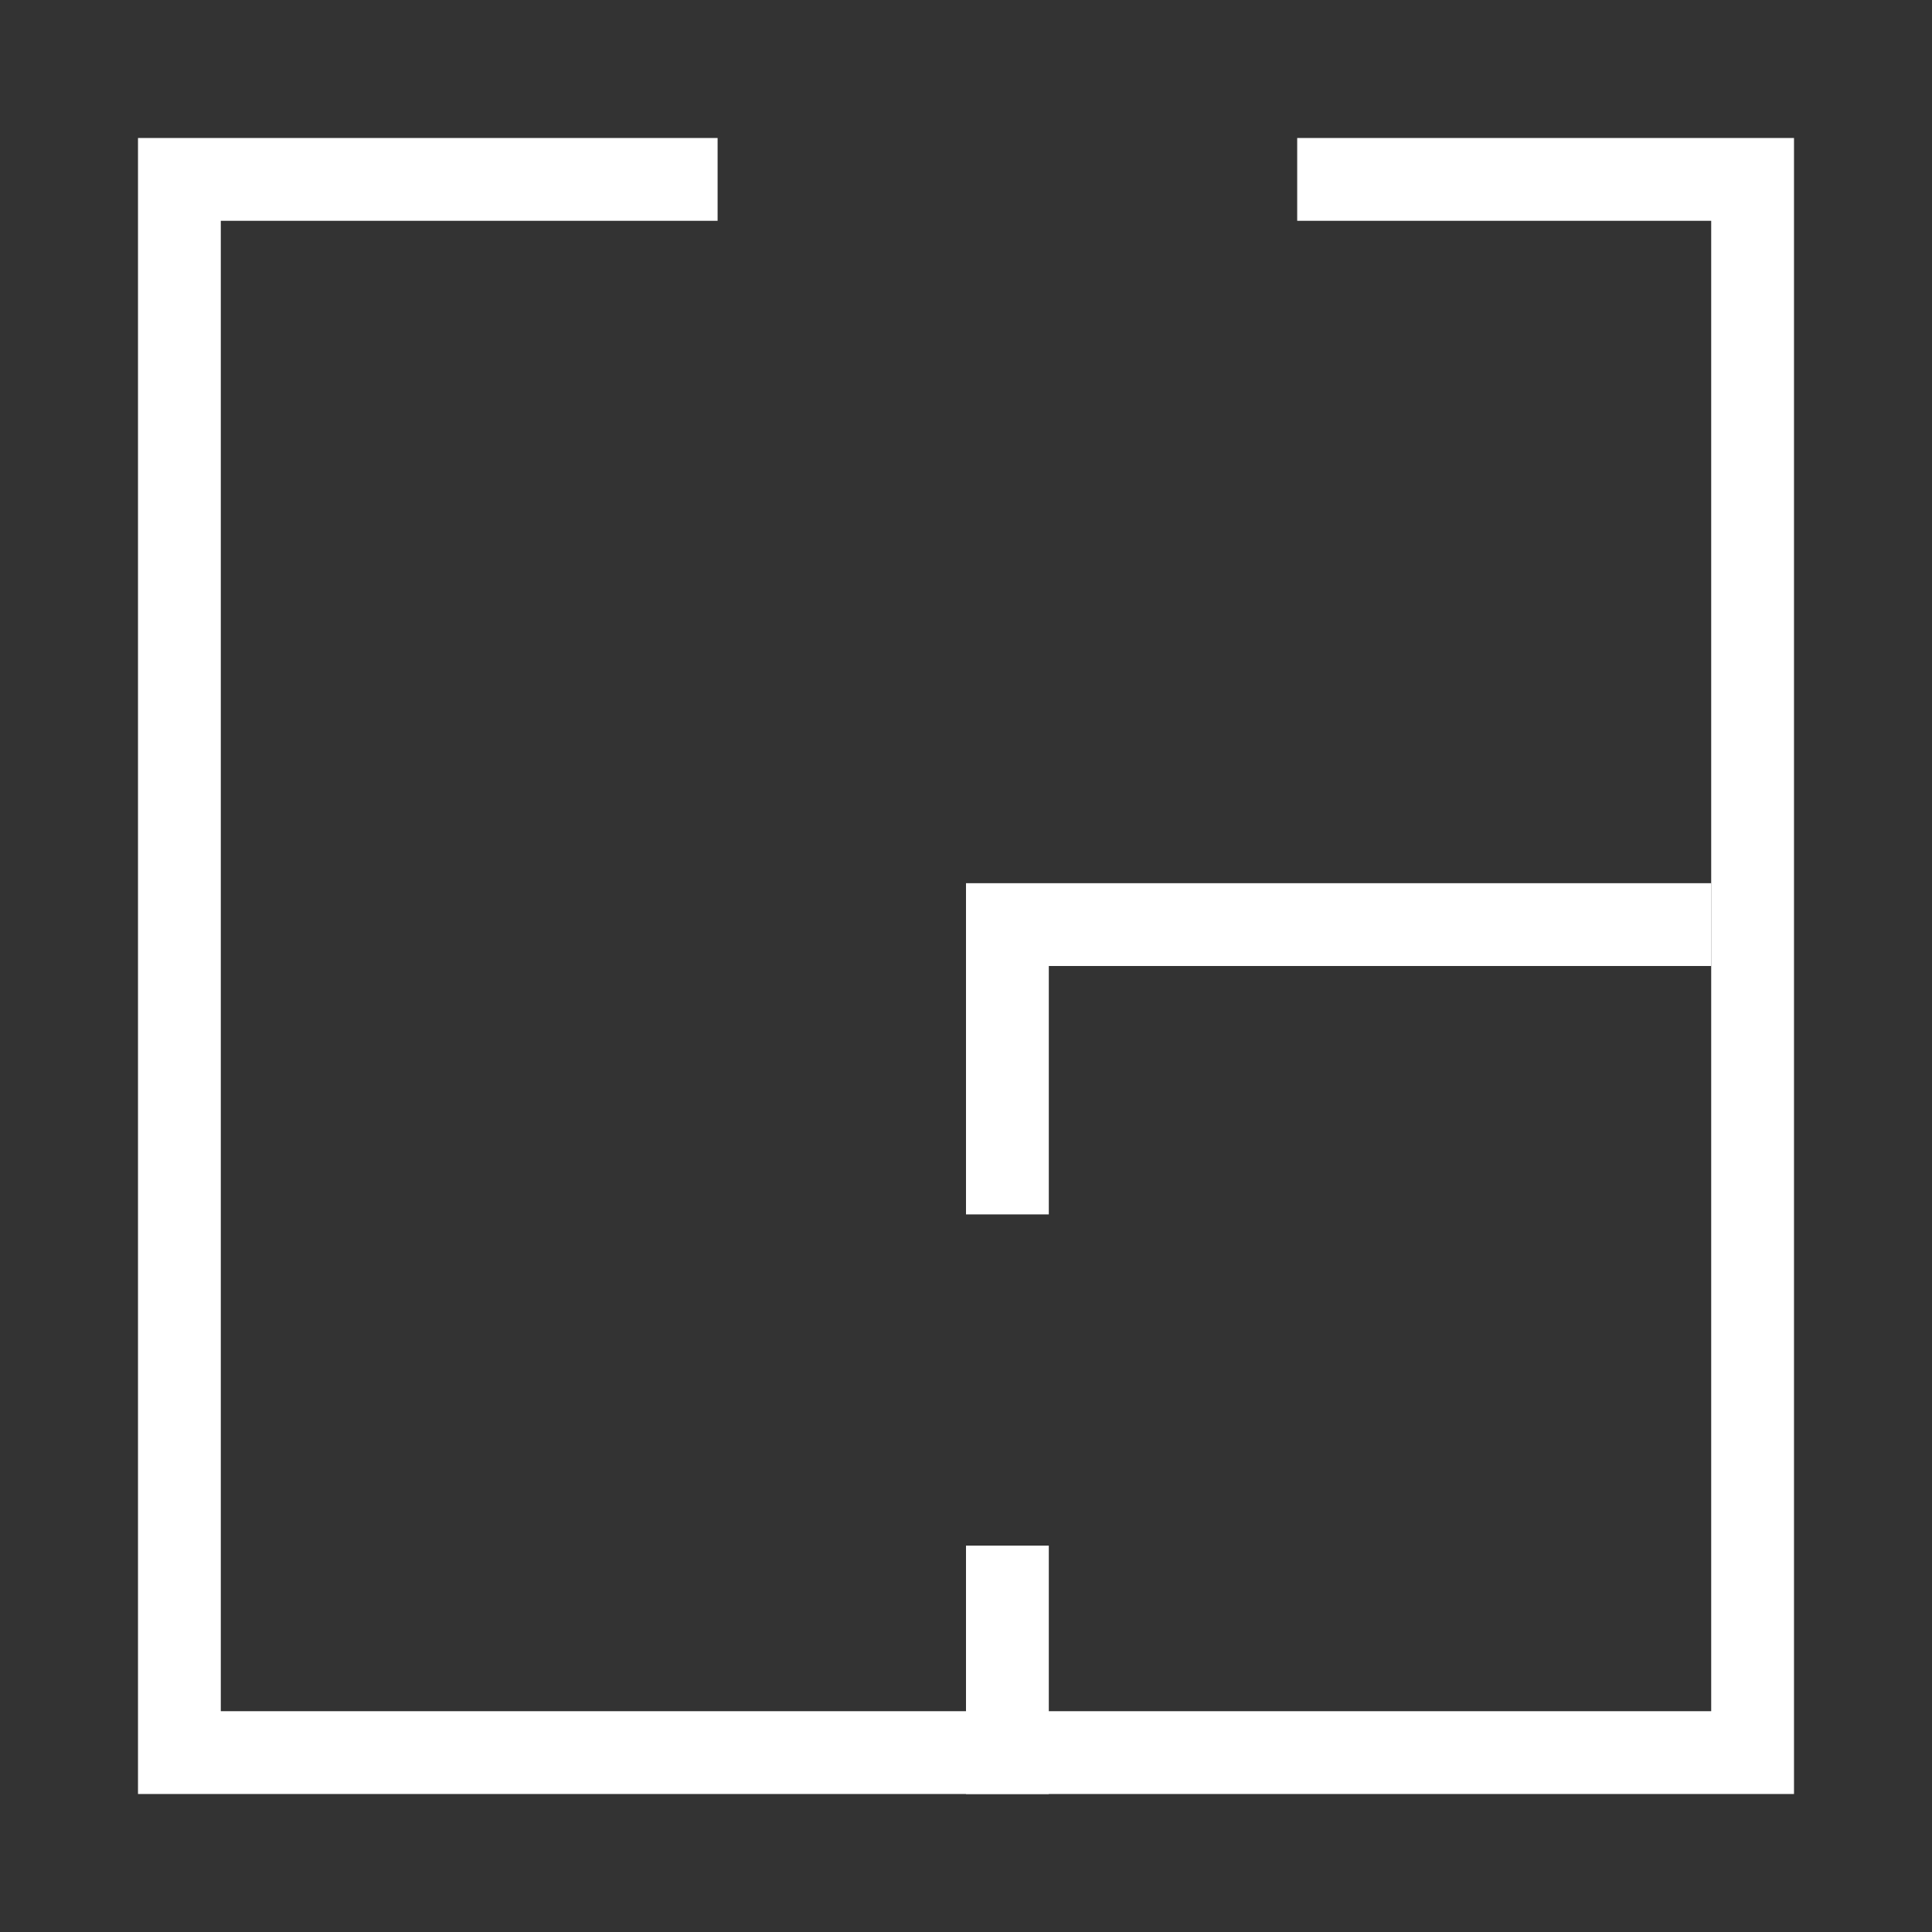
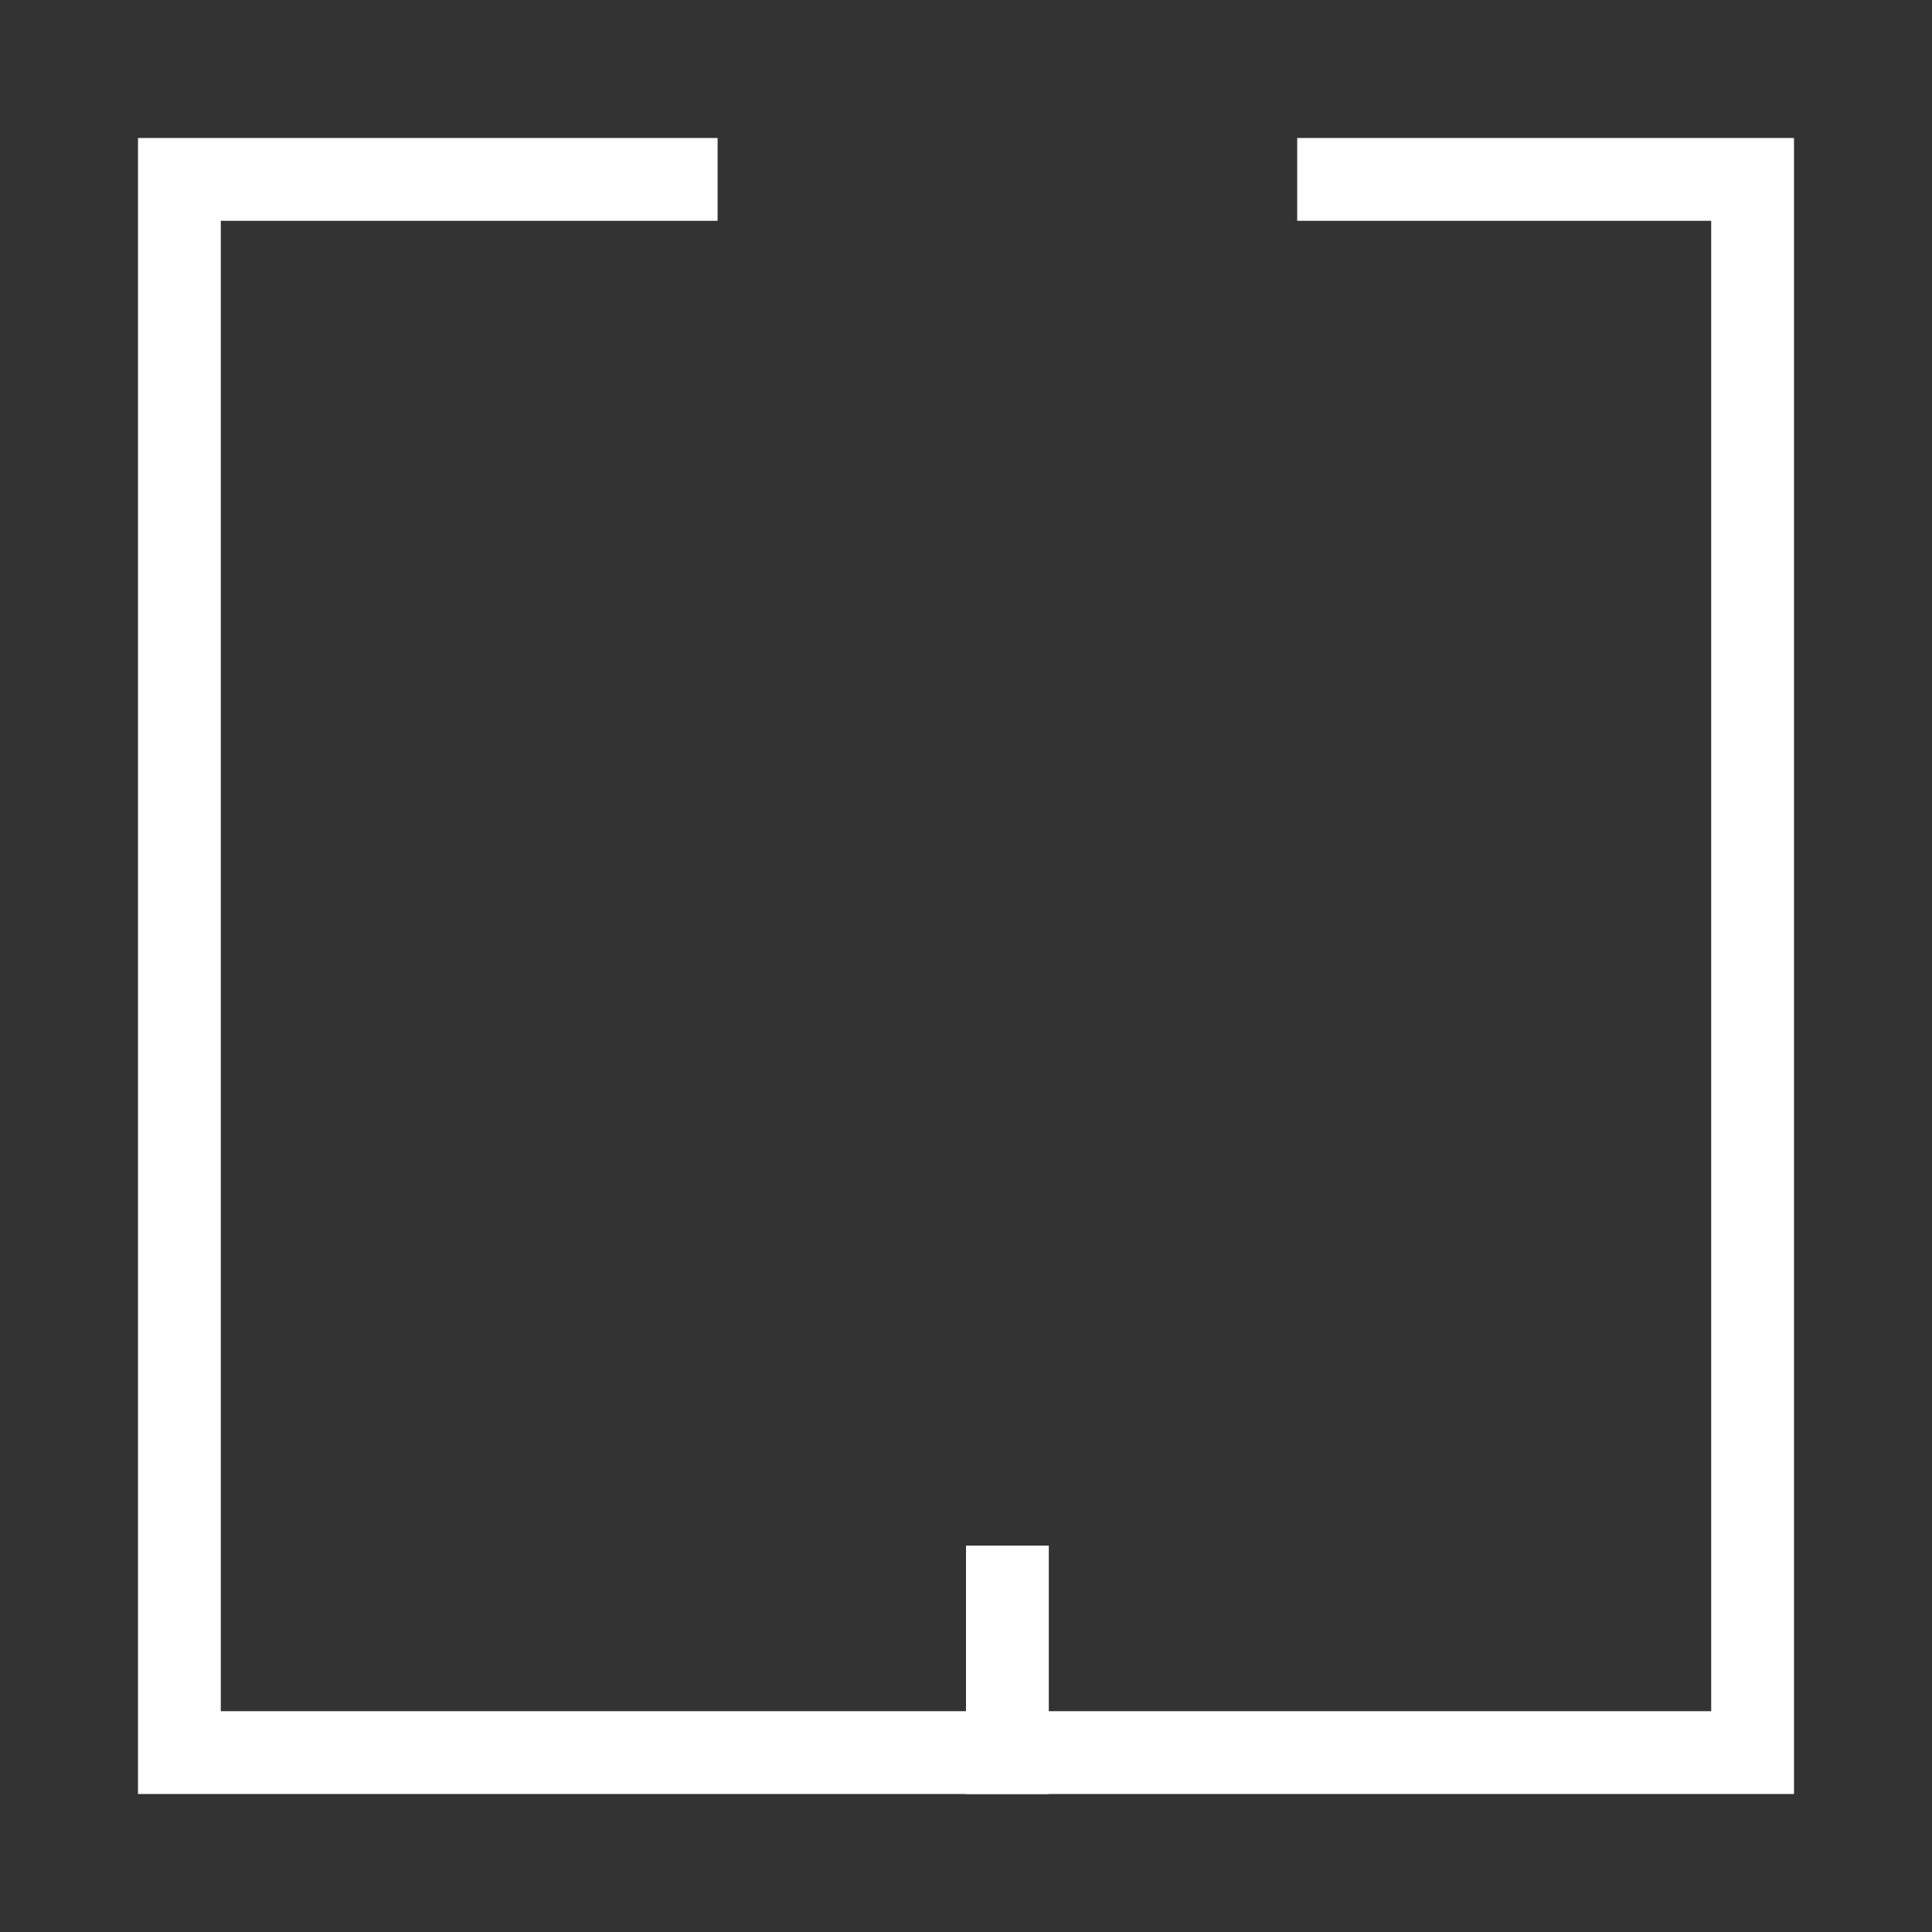
<svg xmlns="http://www.w3.org/2000/svg" id="Layer_1" data-name="Layer 1" viewBox="0 0 70 70">
  <rect x="0" y="0" width="70" height="70" fill="#333333" stroke="none" />
  <defs>
    <style>
      .cls-1 {
        fill: #fff;
      }
    </style>
  </defs>
  <g id="Group_148" data-name="Group 148">
    <g id="Path_61" data-name="Path 61">
      <polygon class="cls-1" points="65 65 5 65 5 5 26 5 26 8 8 8 8 62 62 62 62 8 47 8 47 5 65 5 65 65" />
    </g>
    <g id="Path_62" data-name="Path 62">
-       <polygon class="cls-1" points="38 44 35 44 35 32 62 32 62 35 38 35 38 44" />
-     </g>
+       </g>
    <g id="Line_19" data-name="Line 19">
      <rect class="cls-1" x="35" y="56" width="3" height="9" />
    </g>
  </g>
</svg>